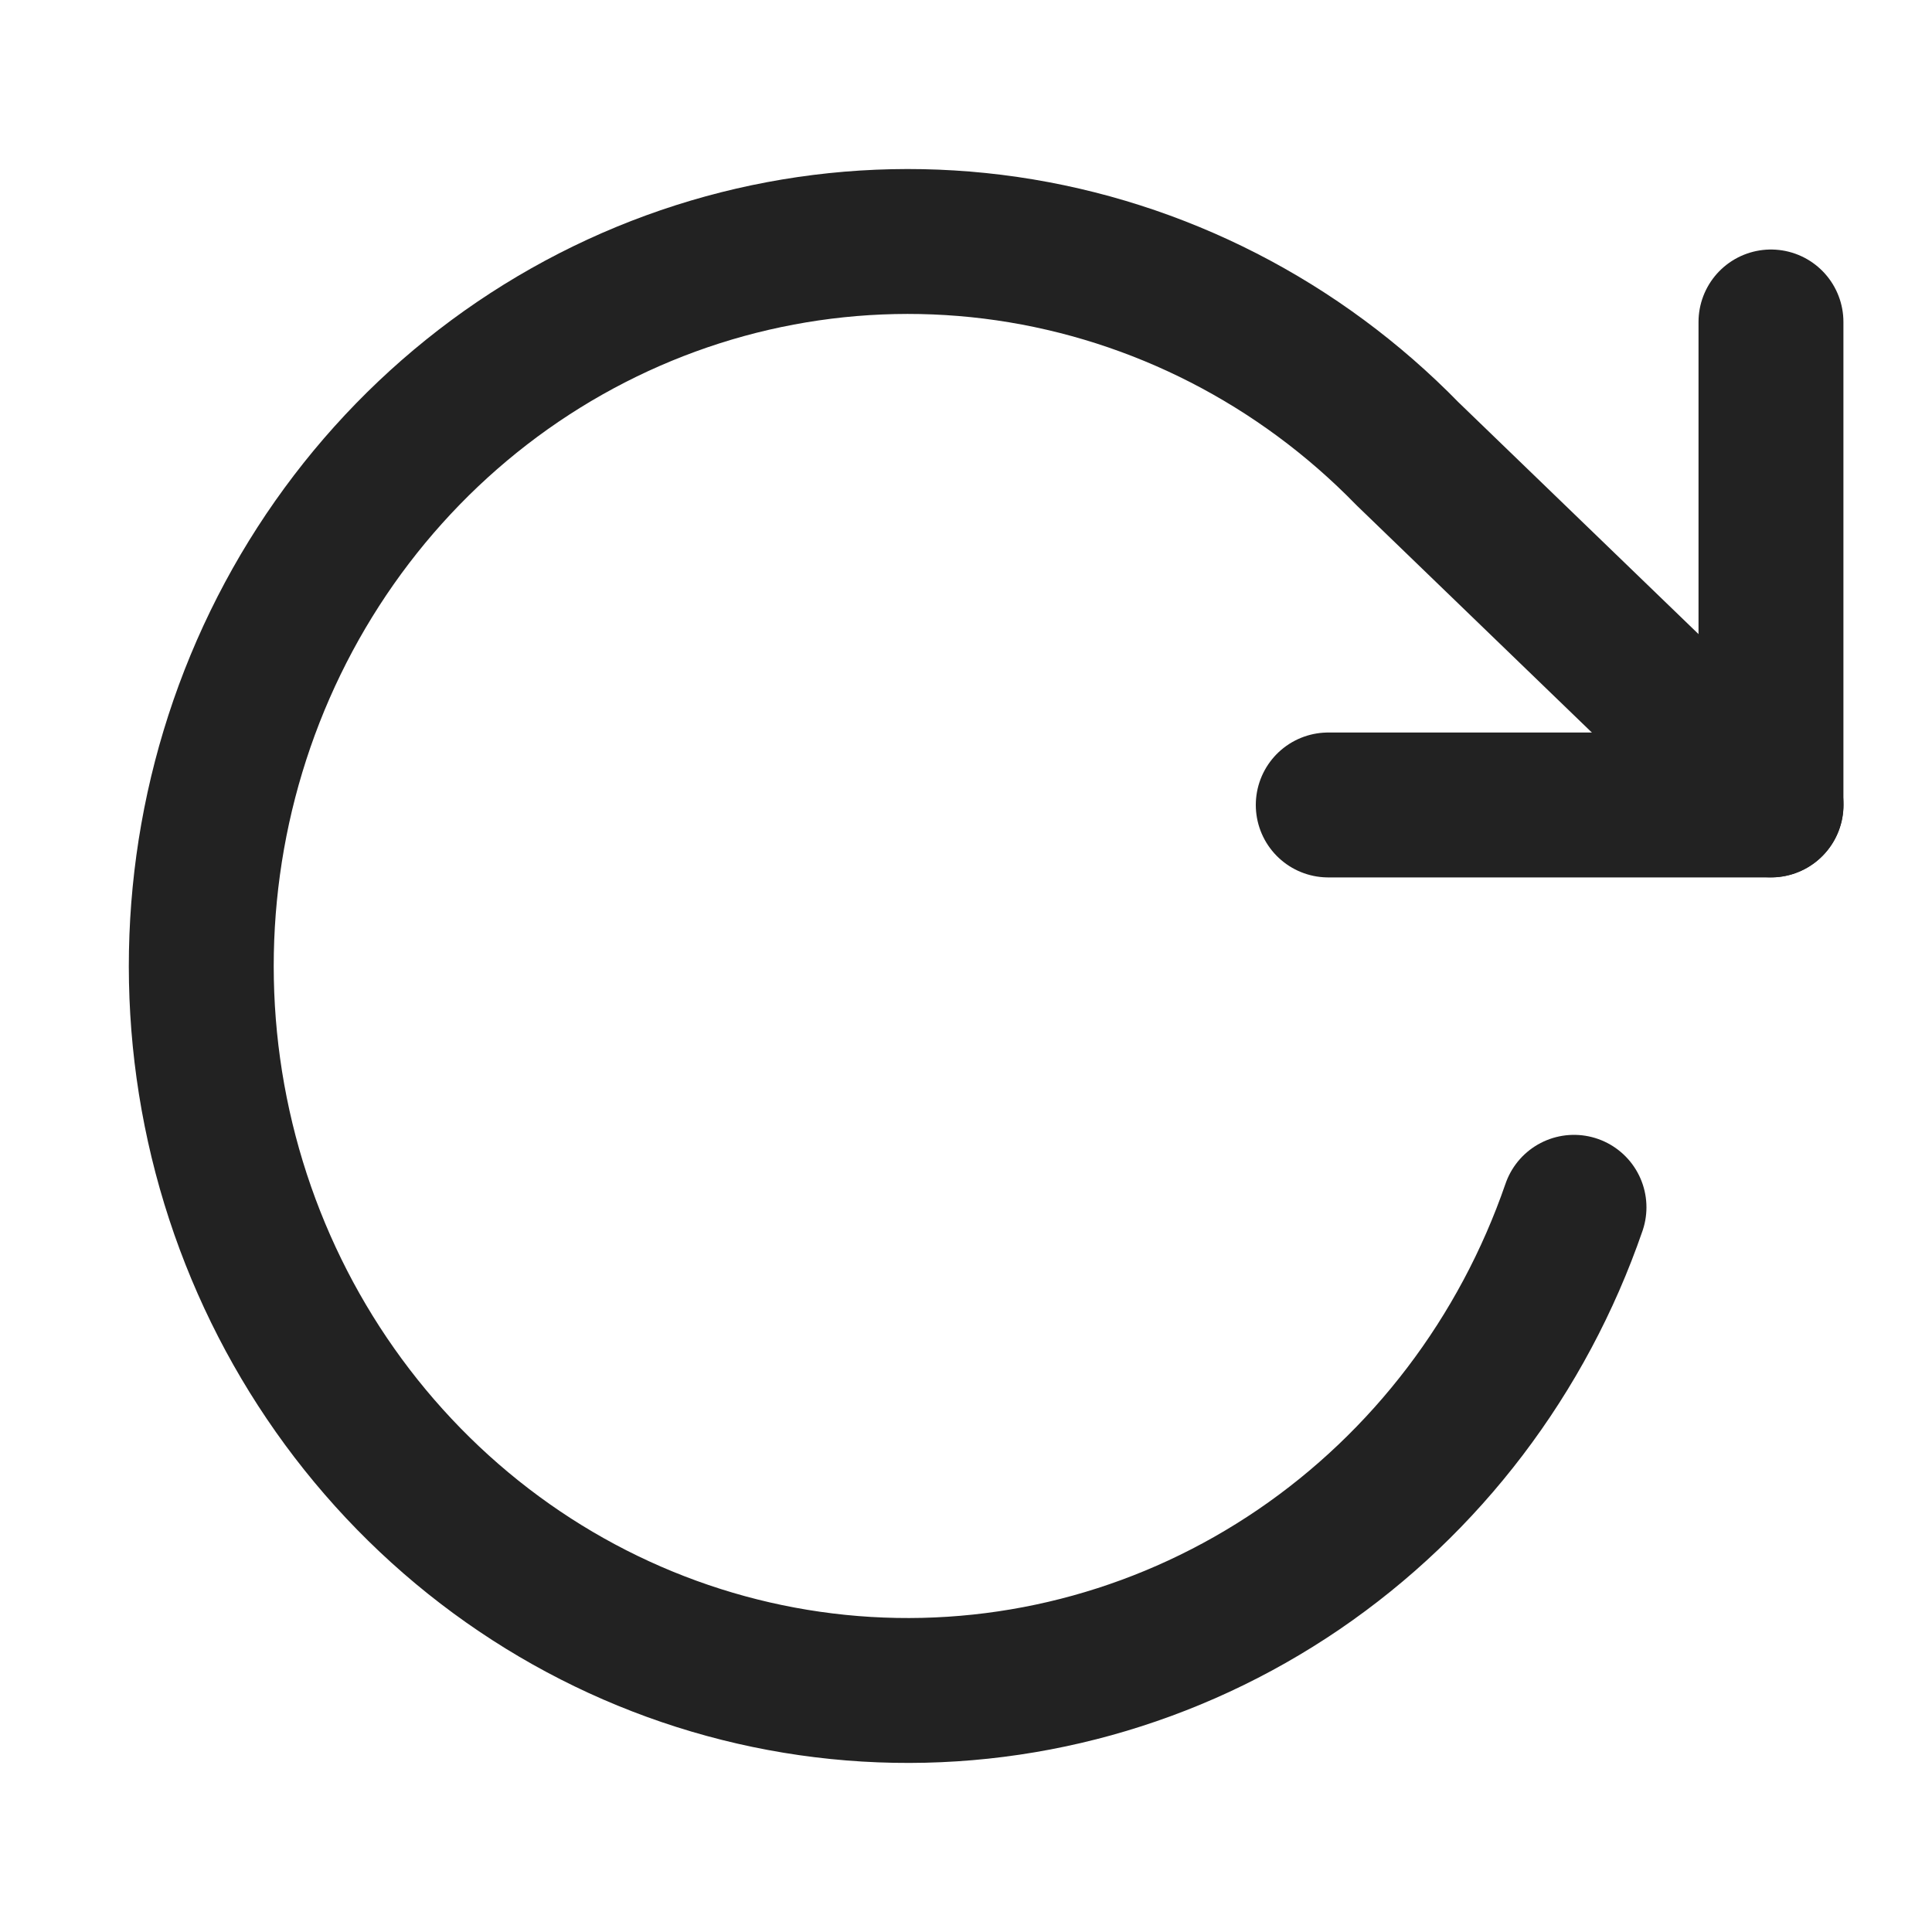
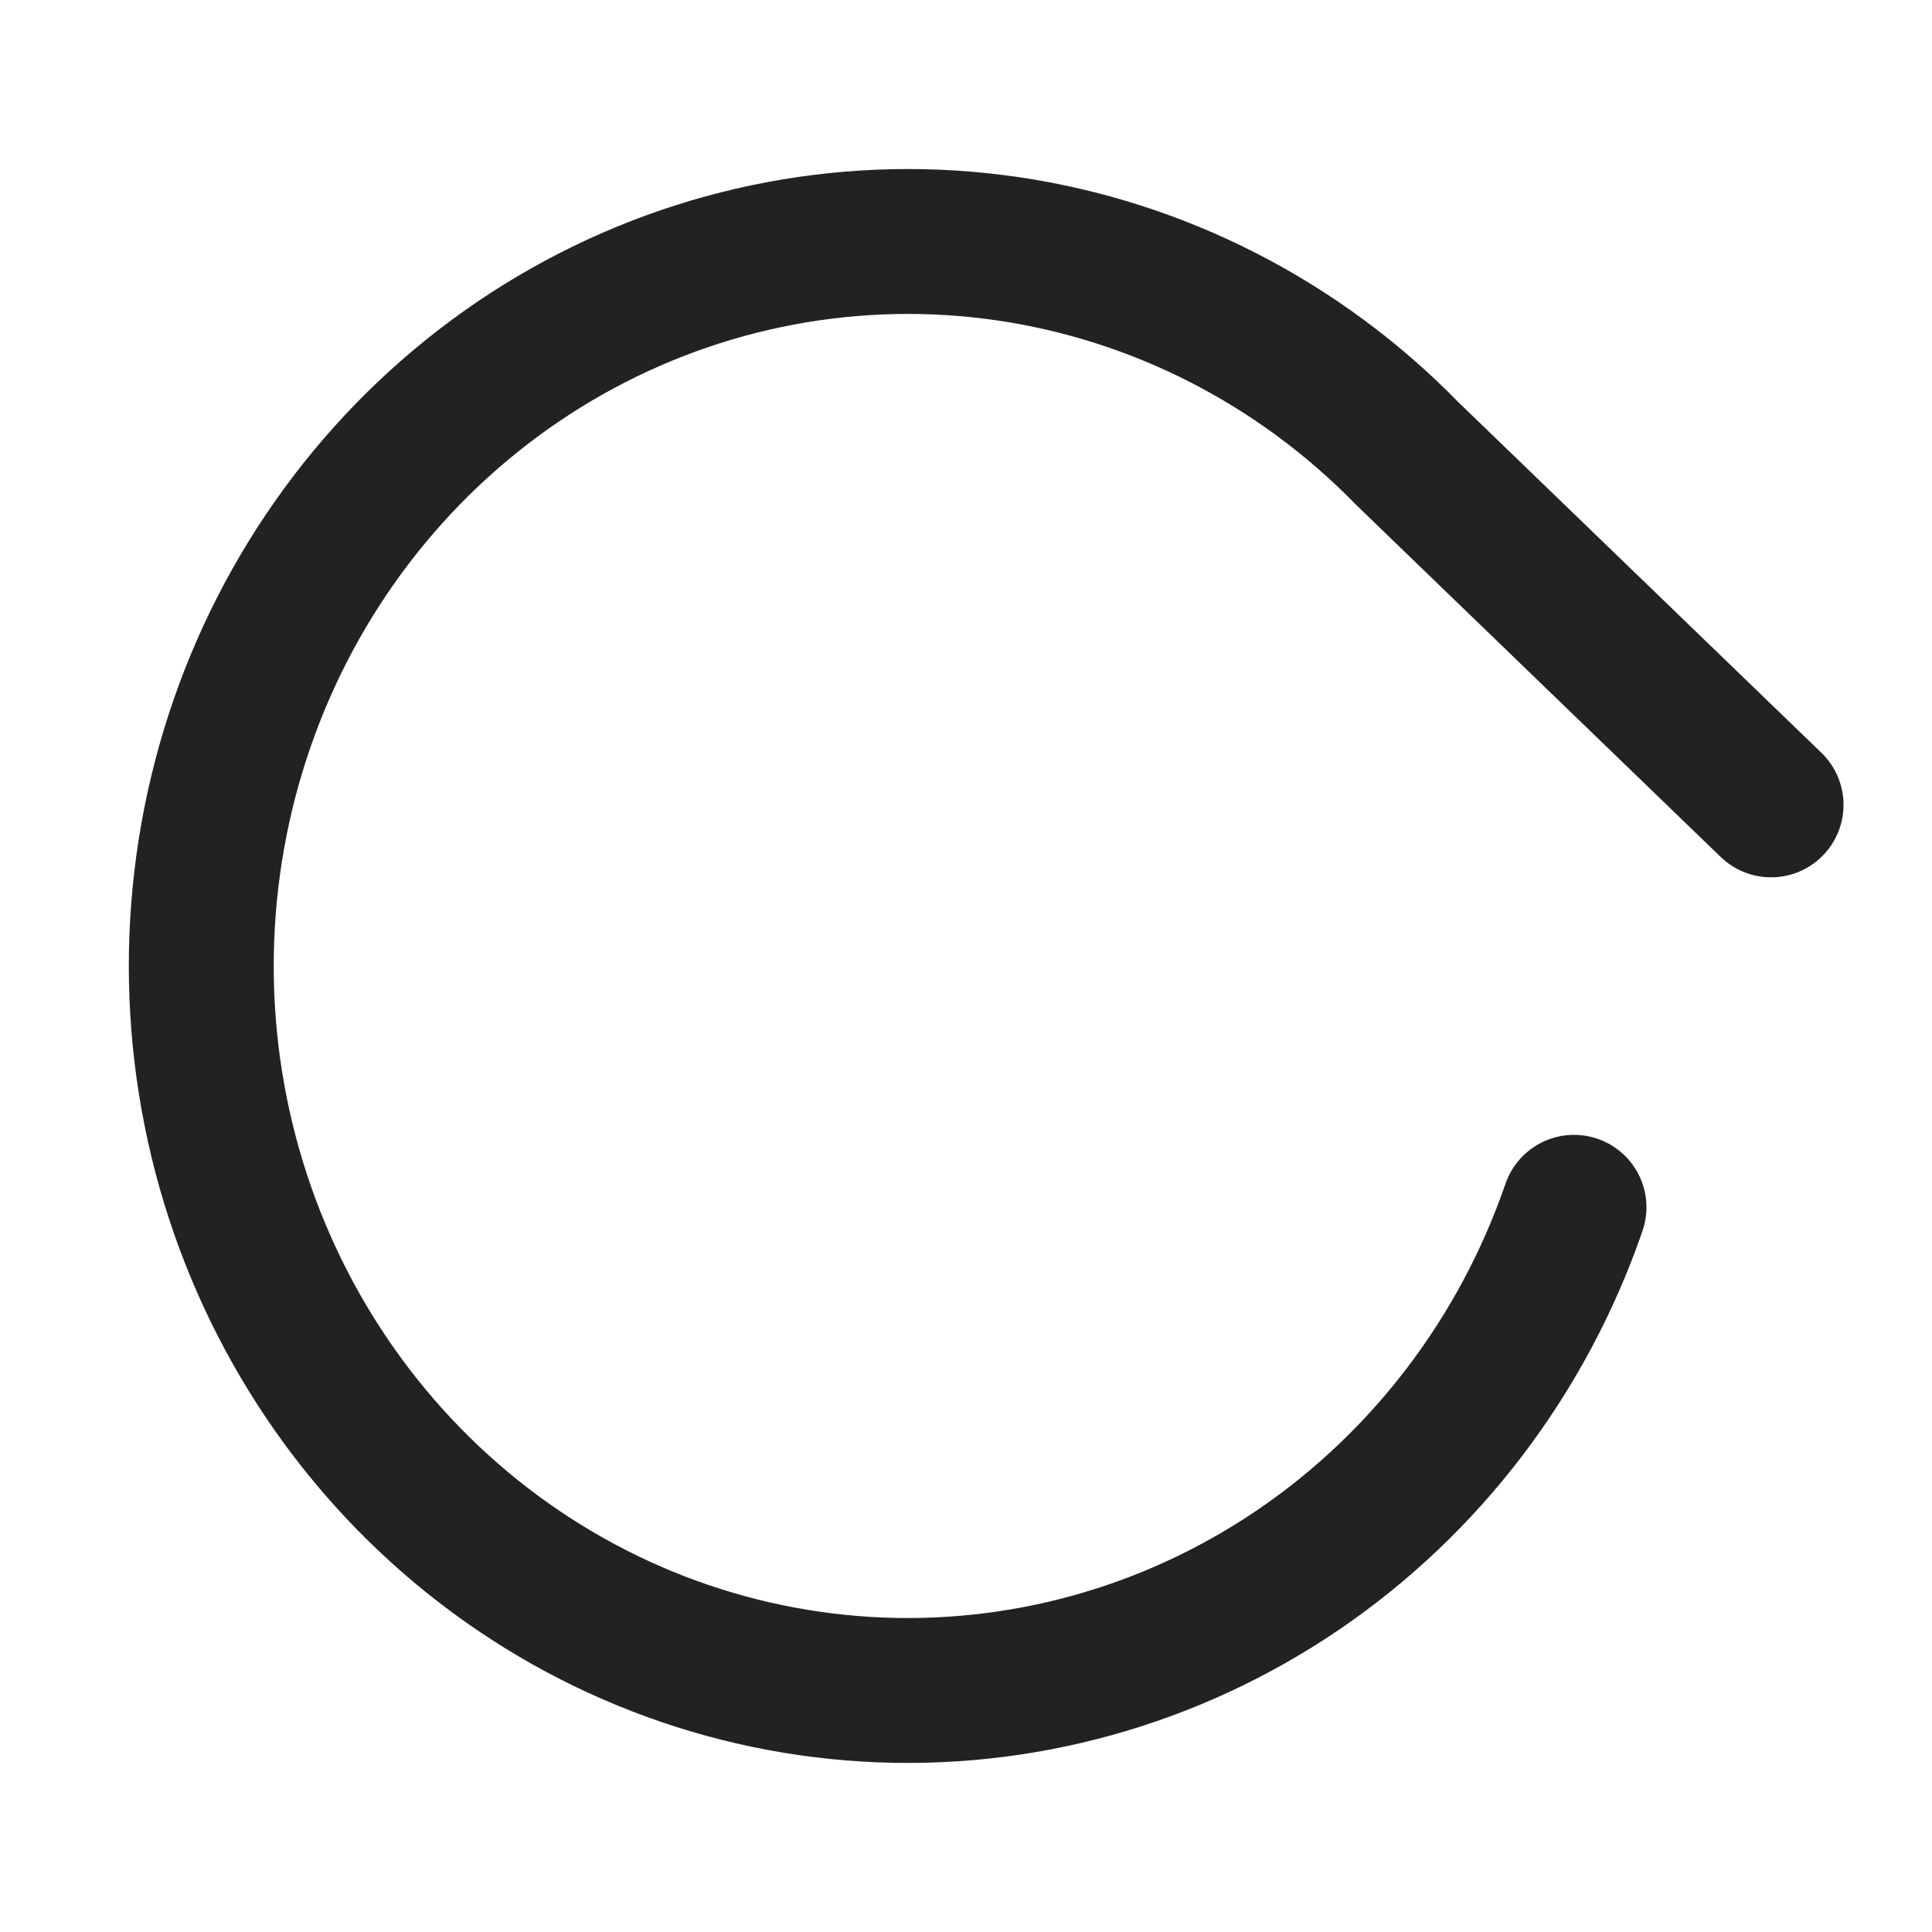
<svg xmlns="http://www.w3.org/2000/svg" width="20" height="20" viewBox="0 0 20 20" fill="none">
-   <path d="M18.333 3.333V8.333H13.75" stroke="#222222" stroke-width="1.5" stroke-linecap="round" stroke-linejoin="round" />
  <path d="M16.294 12.498C15.765 14.032 14.765 15.347 13.445 16.247C12.124 17.147 10.553 17.582 8.97 17.487C7.387 17.392 5.877 16.772 4.668 15.721C3.458 14.669 2.614 13.243 2.264 11.657C1.914 10.071 2.076 8.411 2.725 6.928C3.375 5.444 4.477 4.217 5.866 3.432C7.255 2.647 8.855 2.346 10.425 2.574C11.995 2.803 13.45 3.548 14.571 4.698L18.334 8.332" stroke="#222222" stroke-width="1.5" stroke-linecap="round" stroke-linejoin="round" />
</svg>